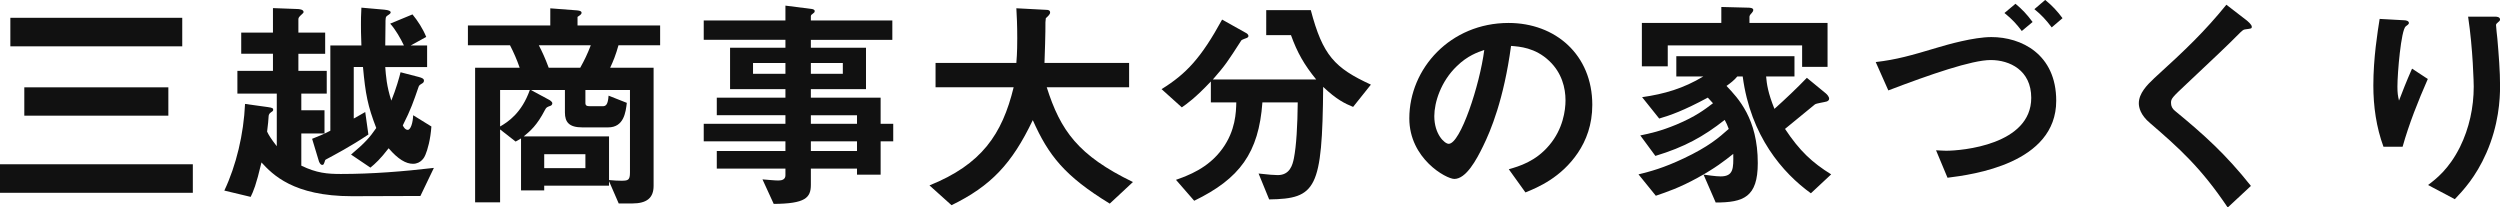
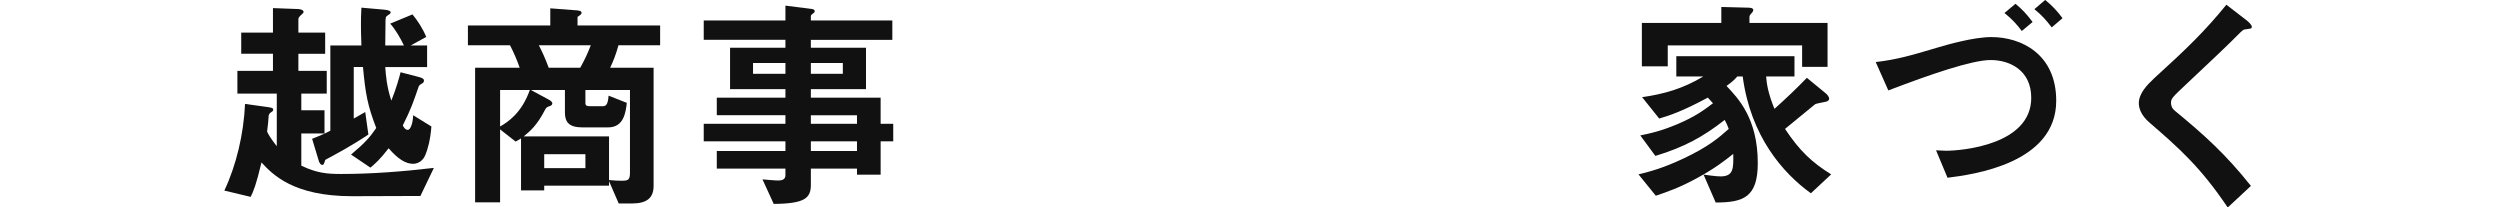
<svg xmlns="http://www.w3.org/2000/svg" id="_レイヤー_2" viewBox="0 0 444.31 36.87">
  <defs>
    <style>.cls-1{fill:#111;}</style>
  </defs>
  <g id="_レイヤー_1-2">
    <g>
-       <path class="cls-1" d="M0,34.27v-5.08H34.27v5.08H0ZM1.84,8.24V3.16h30.55v5.08H1.84Zm2.48,12.32v-5.04H29.92v5.04H4.32Z" />
      <path class="cls-1" d="M74.71,34.83c-4,0-8.12,.04-12.16,.04-10.44,0-14.12-3.88-16.08-6-.96,4.08-1.44,5.12-1.92,6.12l-4.68-1.12c2.12-4.48,3.44-10.04,3.68-15.4l4.04,.56c.96,.12,.96,.28,.96,.48,0,.12-.04,.24-.32,.4-.4,.28-.4,.4-.48,.64-.04,.76-.12,1.6-.28,2.84,.28,.6,.64,1.2,1.72,2.6v-9.36h-7v-4.04h6.32v-3.04h-5.64v-3.76h5.64V1.44l4.28,.16c.36,0,1.16,.08,1.16,.52,0,.12-.08,.24-.24,.36-.56,.52-.68,.64-.68,.96v2.36h4.76v3.76h-4.76v3.04h5.04v4.04h-4.52v2.96h4.12v4.12h-4.12v5.72c2.72,1.32,4.6,1.48,7.04,1.48,5.52,0,11.04-.44,16.52-1.08l-2.4,5Zm.88-7.28c-.12,.32-.72,1.56-2.2,1.56-1.24,0-2.64-.8-4.32-2.76-1.48,1.92-2.36,2.72-3.24,3.44l-3.44-2.32c2.44-2.04,3.36-3.08,4.48-4.72-1.52-3.92-1.92-6.04-2.36-10.84h-1.64v9.16c.68-.4,1.24-.68,2.04-1.16l.56,4c-3.16,2.12-6,3.6-7.48,4.4-.08,.04-.2,.08-.24,.28-.2,.6-.24,.72-.48,.72-.36,0-.6-.6-.64-.8l-1.16-3.84c1.12-.44,2.2-.88,3.24-1.44V8.08h5.52c-.08-1.76-.08-3.24-.08-3.76,0-.56,0-1.76,.08-2.96l4.08,.36c.8,.08,1.12,.24,1.12,.48,0,.16-.12,.28-.56,.56-.36,.24-.36,.4-.36,1.64,0,.52-.04,3.08-.04,3.68h3.32c-.6-1.24-1.44-2.76-2.44-3.88l3.96-1.64c.92,1.12,1.84,2.52,2.44,4l-2.76,1.52h2.92v3.84h-7.44c.12,1.52,.24,3.4,1.08,5.96,.84-2.04,1.44-4.2,1.64-5.04l3.24,.84c.6,.16,.92,.32,.92,.64,0,.28-.16,.4-.28,.48-.52,.32-.6,.36-.72,.76-.84,2.44-1.32,3.88-2.76,6.72,.08,.2,.4,.8,.88,.8,.52,0,.92-1.28,.96-2.6l3.24,2c-.16,2.32-.68,4.16-1.08,5.08Z" />
      <path class="cls-1" d="M109.92,8.04c-.48,1.72-.92,2.8-1.48,4h7.72v21c0,2.16-1.24,3.12-3.8,3.12h-2.4l-1.72-3.96v.8h-11.52v.84h-4.12v-9.24c-.44,.28-.6,.36-.96,.56l-2.76-2.16v12.96h-4.44V12.04h7.92c-.48-1.4-1.08-2.76-1.72-4h-7.48v-3.52h14.64V1.48l4.72,.36c.32,.04,.84,.08,.84,.44,0,.24-.24,.4-.72,.72v1.52h14.68v3.52h-7.4Zm-21.04,7.96v6.48c1.4-.8,3.84-2.4,5.28-6.48h-5.28Zm23.08,0h-7.92v2.28c0,.48,.2,.6,.88,.6h2.16c.6,0,.96-.24,1.08-1.88l3.24,1.28c-.2,1.68-.52,4.36-3.32,4.36h-4.6c-2.32,0-3.08-.92-3.08-2.64v-4h-6.04l3.12,1.68c.16,.08,.68,.36,.68,.68,0,.2-.16,.4-.32,.44-.64,.24-.72,.24-1,.76-1.4,2.72-2.6,3.72-3.76,4.68h15.16v7.76c1.08,.08,1.36,.12,2.16,.12,1.2,0,1.56-.08,1.56-1.44V16Zm-16.2-7.96c.6,1.16,1.12,2.28,1.76,4h5.6c.76-1.36,1.28-2.44,1.88-4h-9.24Zm8.28,19.36h-7.32v2.48h7.32v-2.48Z" />
      <path class="cls-1" d="M156.51,25.12v5.92h-4.2v-1.08h-8.2v2.88c0,2.32-1,3.36-6.6,3.4l-2-4.36c1.04,.08,2.16,.2,2.84,.2,.64,0,1.24-.2,1.24-.92v-1.2h-12.2v-3.12h12.2v-1.72h-14.52v-3.12h14.52v-1.52h-12.2v-3.12h12.2v-1.52h-9.84v-7.36h9.84v-1.4h-14.52V3.64h14.52V1l4.72,.6c.2,.04,.48,.12,.48,.36s-.08,.28-.44,.56c-.08,.04-.24,.16-.24,.36v.76h14.48v3.44h-14.48v1.4h9.8v7.36h-9.8v1.52h12.4v4.64h2.24v3.12h-2.24Zm-16.92-13.92h-5.76v1.92h5.76v-1.92Zm10.2,0h-5.68v1.92h5.68v-1.92Zm2.52,9.28h-8.2v1.52h8.2v-1.52Zm0,4.64h-8.2v1.72h8.2v-1.72Z" />
-       <path class="cls-1" d="M197.23,36.19c-8.04-4.92-10.88-8.56-13.68-14.84-3.72,7.8-7.48,11.72-14.44,15.12l-3.92-3.52c9.24-3.72,12.92-9.04,14.96-17.44h-13.88v-4.32h14.36c.16-1.76,.16-3.8,.16-4.4,0-2.32-.08-4.04-.16-5.32l5.32,.28c.28,0,.68,.04,.68,.48,0,.32-.4,.68-.76,1-.08,.84-.08,.32-.08,2.32,0,.36-.08,3.76-.16,5.64h15.04v4.32h-14.64c2.44,7.68,5.56,12.12,15.32,16.84l-4.12,3.84Z" />
-       <path class="cls-1" d="M240.48,19c-1.48-.6-2.96-1.32-5.32-3.56-.16,18.16-1.24,19.88-9.6,20l-1.88-4.6c1.68,.2,2.88,.28,3.4,.28,2.16,0,2.64-1.8,2.88-3,.44-2.24,.64-5.88,.68-9.92h-6.28c-.64,8.96-4.04,13.56-12.12,17.48l-3.24-3.72c2.12-.76,5.72-2.04,8.24-5.52,2.36-3.24,2.44-6.52,2.48-8.24h-4.52v-3.72c-2.76,2.92-4.24,3.96-5.16,4.6l-3.6-3.24c4.4-2.72,7.04-5.56,10.76-12.36l4.36,2.44c.24,.16,.32,.36,.32,.48,0,.2-.2,.28-.24,.32-.16,.08-.96,.32-1.04,.48-2.4,3.72-2.8,4.36-5.04,6.92h18.36c-2.12-2.6-3.36-4.76-4.48-7.88h-4.4V1.8h7.92c2.12,8.04,4.24,10.28,10.68,13.24l-3.16,3.96Z" />
-       <path class="cls-1" d="M280.43,27.16c-3,4.44-7.16,6.16-9.32,7.04l-2.96-4.12c1.8-.52,4.76-1.36,7.2-4.28,2.44-2.88,2.88-6.2,2.88-7.96,0-2.2-.64-4.88-2.88-7-2.52-2.4-5.32-2.56-6.8-2.68-1.28,9.52-3.64,15.12-4.96,17.8-1.2,2.48-3.04,5.84-5.12,5.84-1.44,0-8-3.6-8-10.76,0-8.88,7.32-16.96,17.64-16.96,8.32,0,14.88,5.64,14.88,14.56,0,3.52-1.08,6.32-2.56,8.52Zm-21.52-15.4c-2.84,2.72-4,6.44-4,8.88,0,3.24,1.84,4.92,2.56,4.92,2.08,0,5.52-10.44,6.32-16.68-1.16,.4-2.96,1-4.88,2.88Z" />
      <path class="cls-1" d="M321.84,34.35c-5-3.6-10.72-10.16-12.12-20.76h-.96c-.56,.68-1.24,1.2-1.92,1.68,2.08,2.2,5.56,5.8,5.56,13.72,0,6.04-2.52,7-7.48,7l-2.16-4.96c.64,.08,2.12,.32,3.04,.32,2.32,0,2.28-1.48,2.24-4-1.56,1.24-3.2,2.52-6.32,4.24-3.28,1.8-5.36,2.48-7.44,3.2l-3.08-3.8c2.12-.52,4.4-1.12,8.04-2.84,4.4-2.08,6.2-3.64,8-5.24-.24-.68-.44-1.08-.72-1.6-3.76,2.96-7.16,4.84-12.32,6.4l-2.68-3.64c1.76-.36,3.6-.76,6.4-1.92,3.44-1.44,5.04-2.68,6.52-3.8-.28-.32-.64-.72-.92-1-4.32,2.32-6.6,3.12-8.64,3.72l-3.04-3.8c3.96-.56,7.36-1.56,10.88-3.68h-4.8v-3.6h21v3.6h-5.04c.12,1.36,.32,2.88,1.48,5.76,1.88-1.68,4.04-3.72,5.76-5.52l3.36,2.76c.24,.2,.6,.6,.6,.96,0,.28-.24,.4-.4,.48-.32,.12-1.84,.32-2.12,.52,0,0-4.48,3.68-5.32,4.36,2.6,3.92,4.8,5.96,8.2,8.08l-3.6,3.36Zm-1.56-22.48v-3.8h-23.88v3.72h-4.6V4.08h14.12V1.24l4.68,.12c.24,0,1,0,1,.4,0,.24-.16,.4-.28,.56-.28,.28-.4,.48-.4,.68v1.08h13.88v7.8h-4.52Z" />
      <path class="cls-1" d="M346.12,31.59l-2.04-4.88c.96,.04,1.32,.08,1.8,.08,2.76,0,15.12-1.04,15.12-9.4,0-4.92-3.84-6.72-7.2-6.72s-10.76,2.56-18.2,5.4l-2.24-5.04c3.72-.44,6.12-1.12,11.2-2.64,1.48-.44,6.2-1.8,9.36-1.8,5.28,0,11.52,3,11.52,11.32,0,11.16-14.84,13.12-19.32,13.68Zm13.2-26.08c-.84-1.12-1.64-2.04-3.08-3.2l1.96-1.64c1.2,1,2,1.84,3.04,3.24l-1.92,1.6Zm5.32-.64c-1-1.32-1.84-2.24-3.08-3.24l1.92-1.64c1.28,1.04,2.16,2,3.08,3.24l-1.92,1.64Z" />
      <path class="cls-1" d="M399.16,5.2c-.48,.04-.6,.16-1.64,1.2-.84,.88-4.72,4.6-8.84,8.44-2.64,2.48-2.84,2.68-2.84,3.44,0,.6,.24,1.04,.68,1.4,5.16,4.24,9.04,7.72,13.52,13.36l-4.12,3.84c-4.72-7.04-8.64-10.56-13.8-15-1.72-1.44-2-2.8-2-3.52,0-1.76,1.44-3.24,2.76-4.48,5.68-5.16,8.96-8.32,12.8-13.04l3.68,2.84c.08,.08,.84,.68,.84,1.08,0,.32-.12,.32-1.04,.44Z" />
-       <path class="cls-1" d="M427,26.08h-3.4c-1.28-3.48-1.8-7.2-1.8-10.88,0-4.92,.76-9.56,1.12-11.84l4.36,.24c.24,0,.84,.08,.84,.48,0,.28-.4,.44-.56,.6-.84,.68-1.48,8.32-1.48,10.72,0,1.16,.08,1.6,.28,2.48,.52-1.36,1.32-3.44,2.32-5.68l2.8,1.84c-1.72,3.92-3.32,7.92-4.48,12.04Zm14.88,1.12c-1.88,4.28-4.16,6.68-5.6,8.2l-4.76-2.52c1.44-1.08,3.72-2.84,5.68-6.76,1.64-3.32,2.44-7.04,2.44-10.72,0-.44-.12-6.6-1-12.44h4.84c.12,0,.84,0,.84,.52,0,.36-.72,.6-.72,.96s.2,2.04,.24,2.44c.24,2.8,.48,5.76,.48,8.4,0,2.4-.24,6.92-2.44,11.92Z" />
    </g>
  </g>
</svg>